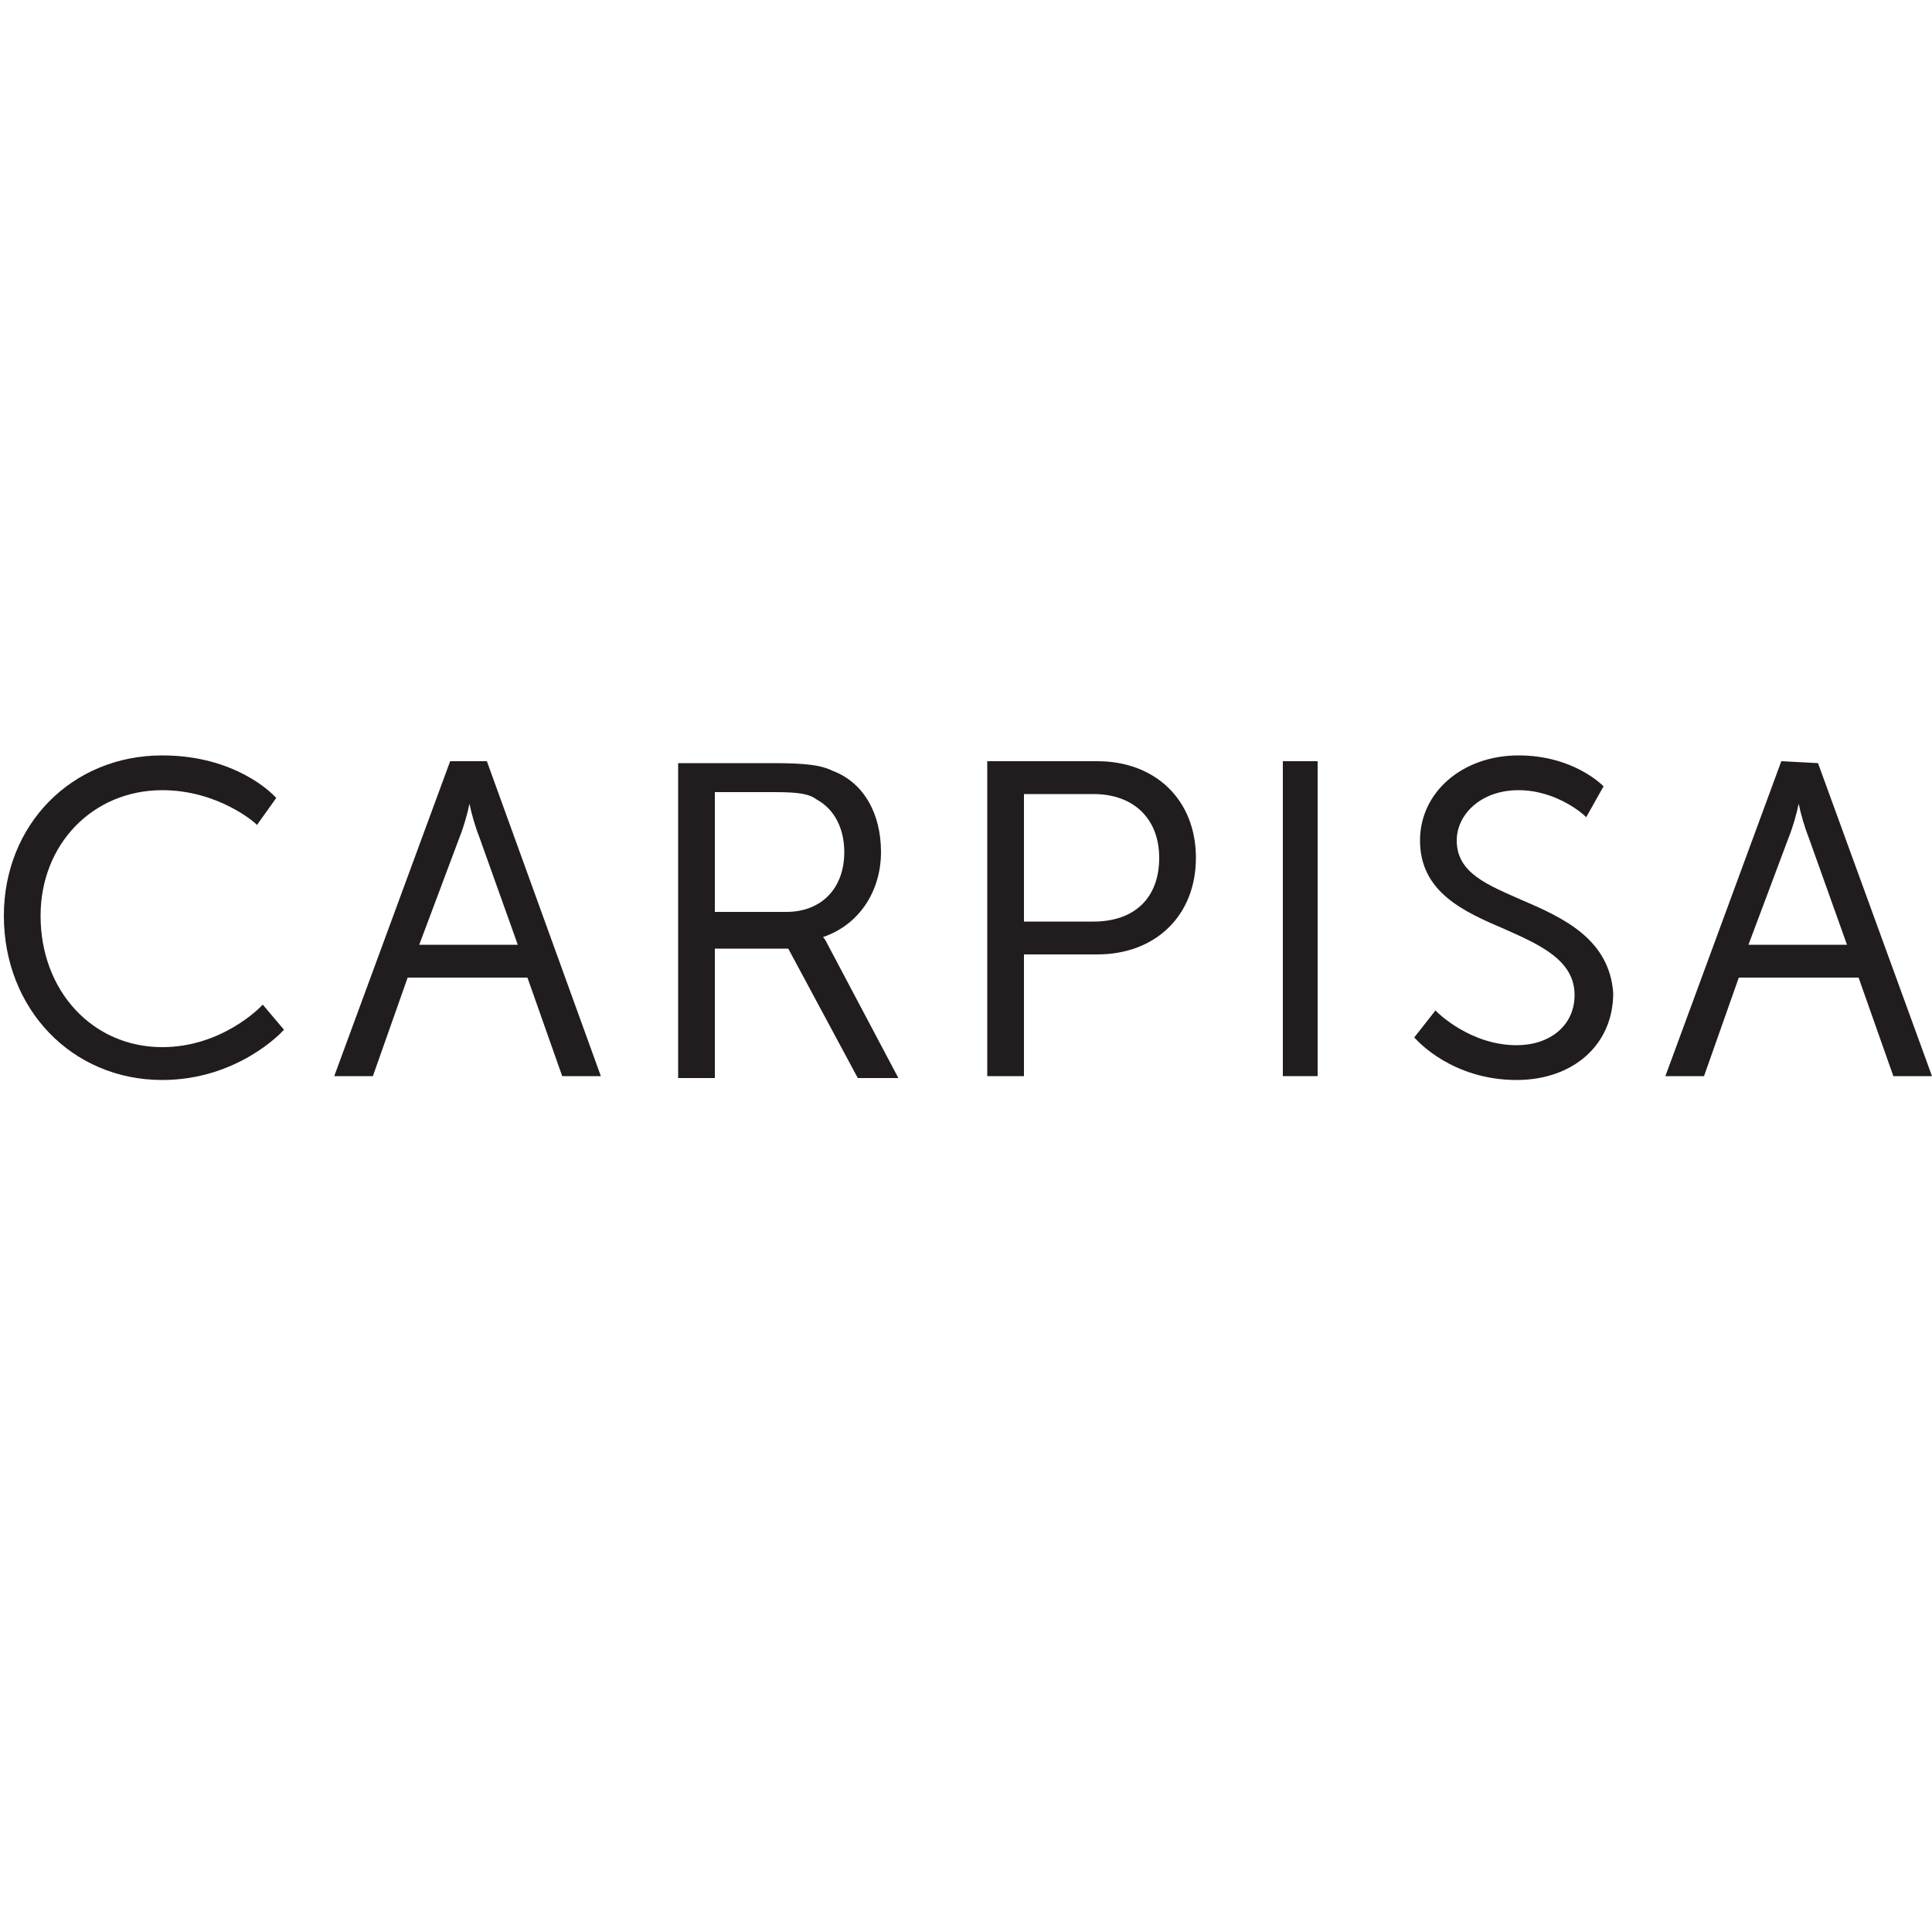
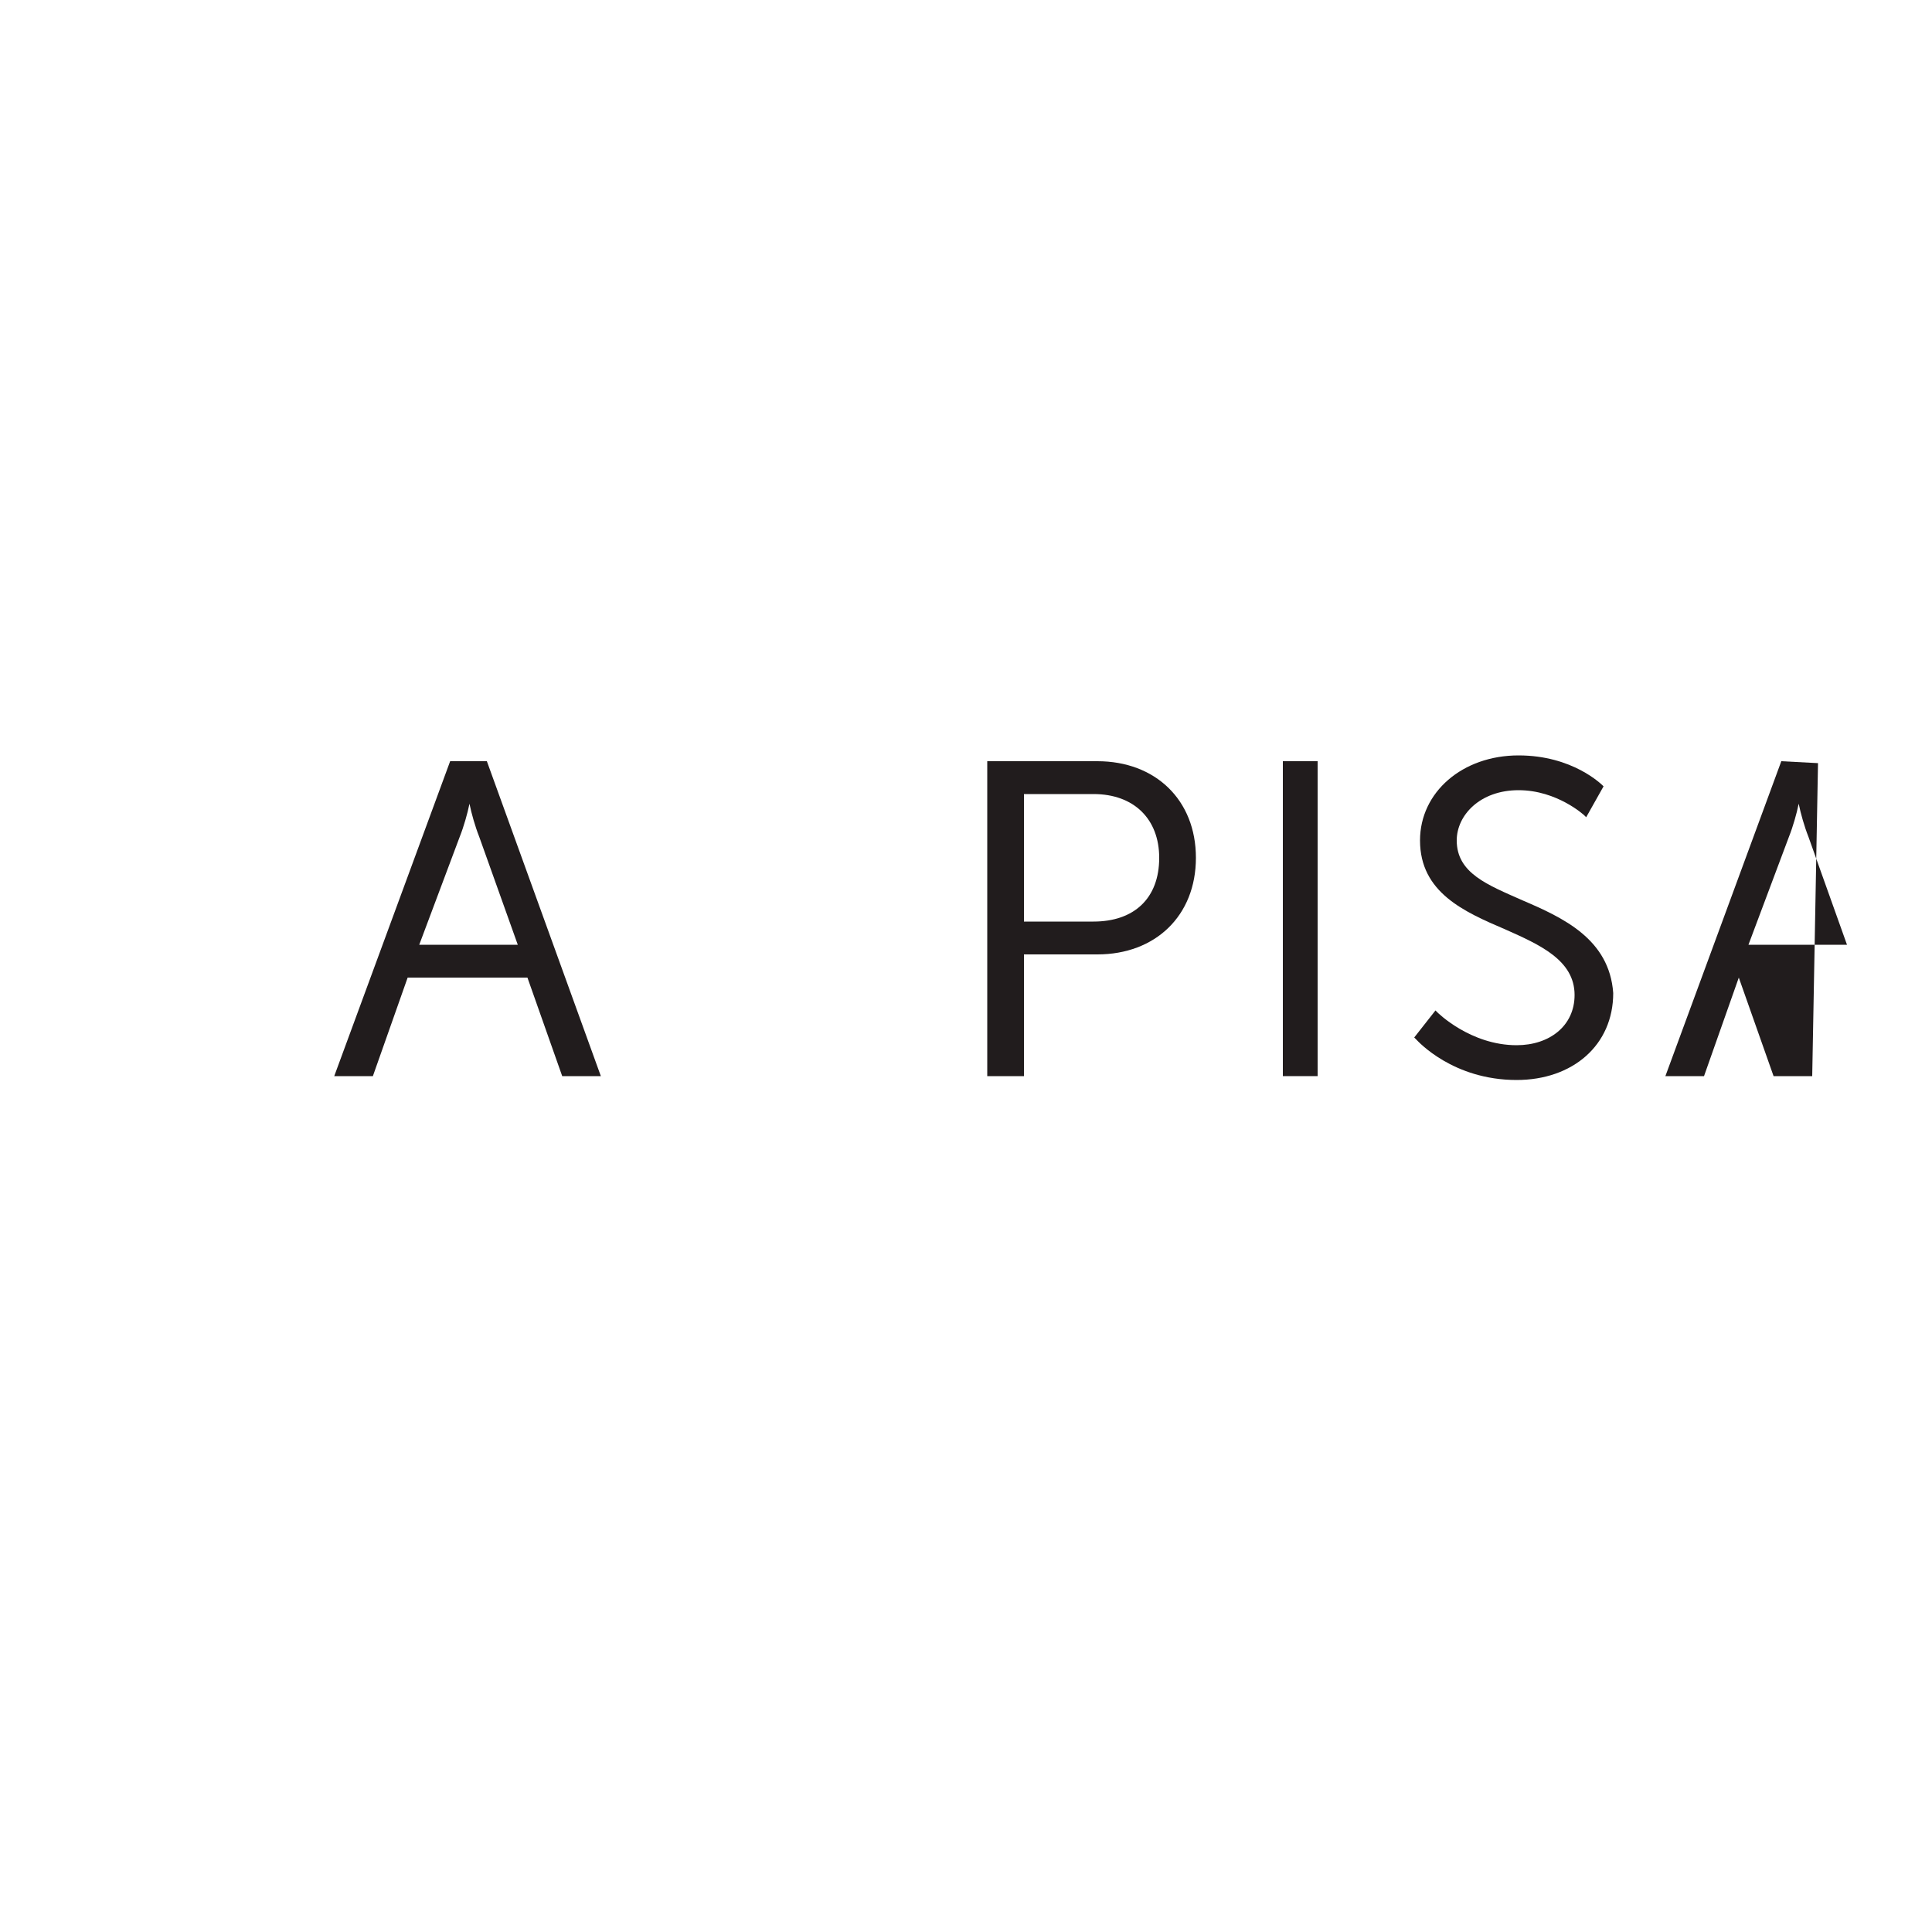
<svg xmlns="http://www.w3.org/2000/svg" version="1.1" id="Слой_1" x="0px" y="0px" viewBox="0 0 100 100" style="enable-background:new 0 0 100 100;" xml:space="preserve">
  <style type="text/css">
	.st0{fill:#211C1D;}
</style>
  <g>
-     <path class="st0" d="M13.5,52.1c0,0-2,2.1-5.1,2.1c-3.6,0-6.3-2.9-6.3-6.8c0-3.7,2.7-6.5,6.3-6.5c2.9,0,4.8,1.7,4.8,1.7l0.1,0.1   l1-1.4l-0.1-0.1c-0.1-0.1-2-2.1-5.8-2.1c-4.7,0-8.2,3.6-8.2,8.3c0,4.8,3.5,8.5,8.2,8.5c3.9,0,6.2-2.5,6.2-2.5l0.1-0.1L13.6,52   L13.5,52.1z" />
    <path class="st0" d="M25.2,39.4h-1.9l-6,16.3h2l1.8-5.1h6.2l1.8,5.1h2L25.2,39.4L25.2,39.4z M26.8,48.9h-5.1l2.1-5.6   c0.2-0.5,0.4-1.2,0.5-1.7c0.1,0.5,0.3,1.2,0.5,1.7L26.8,48.9z" />
-     <path class="st0" d="M42.6,48.5c1.8-0.6,3-2.3,3-4.4c0-2-0.9-3.6-2.5-4.2c-0.6-0.3-1.4-0.4-3.1-0.4h-4.9v16.3H37v-6.7h3.8l3.6,6.7   h2.1L42.9,49C42.8,48.8,42.7,48.6,42.6,48.5 M43.7,44.1c0,1.9-1.2,3.1-3,3.1H37v-6.2h3.1c1.3,0,1.8,0.1,2.2,0.4   C43.2,41.9,43.7,42.9,43.7,44.1" />
    <path class="st0" d="M56.8,39.4h-5.7v16.3H53v-6.3h3.8c3,0,5.1-2,5.1-5C61.9,41.4,59.8,39.4,56.8,39.4 M53,41.1h3.6   c2.1,0,3.4,1.3,3.4,3.3c0,2.1-1.3,3.3-3.4,3.3H53V41.1z" />
    <rect x="66.4" y="39.4" class="st0" width="1.8" height="16.3" />
    <path class="st0" d="M78.8,46.6c-1.8-0.8-3.4-1.4-3.4-3.1c0-1.3,1.2-2.6,3.2-2.6c2,0,3.4,1.3,3.4,1.3l0.1,0.1l0.9-1.6L83,40.7   c-0.1-0.1-1.6-1.6-4.4-1.6c-2.9,0-5.1,1.9-5.1,4.4c0,2.7,2.3,3.7,4.4,4.6c1.8,0.8,3.6,1.6,3.6,3.4c0,1.6-1.3,2.6-3,2.6   c-2.4,0-4.1-1.7-4.1-1.7l-0.1-0.1l-1.1,1.4l0.1,0.1c0.1,0.1,1.9,2.1,5.2,2.1c2.9,0,5-1.8,5-4.5C83.3,48.6,80.9,47.5,78.8,46.6" />
-     <path class="st0" d="M94.1,39.5L94.1,39.5l-1.9-0.1l-6,16.3h2l1.8-5.1h6.2l1.8,5.1h2L94.1,39.5z M95.6,48.9h-5.1l2.1-5.6   c0.2-0.5,0.4-1.2,0.5-1.7c0.1,0.5,0.3,1.2,0.5,1.7L95.6,48.9z" />
+     <path class="st0" d="M94.1,39.5L94.1,39.5l-1.9-0.1l-6,16.3h2l1.8-5.1l1.8,5.1h2L94.1,39.5z M95.6,48.9h-5.1l2.1-5.6   c0.2-0.5,0.4-1.2,0.5-1.7c0.1,0.5,0.3,1.2,0.5,1.7L95.6,48.9z" />
  </g>
</svg>